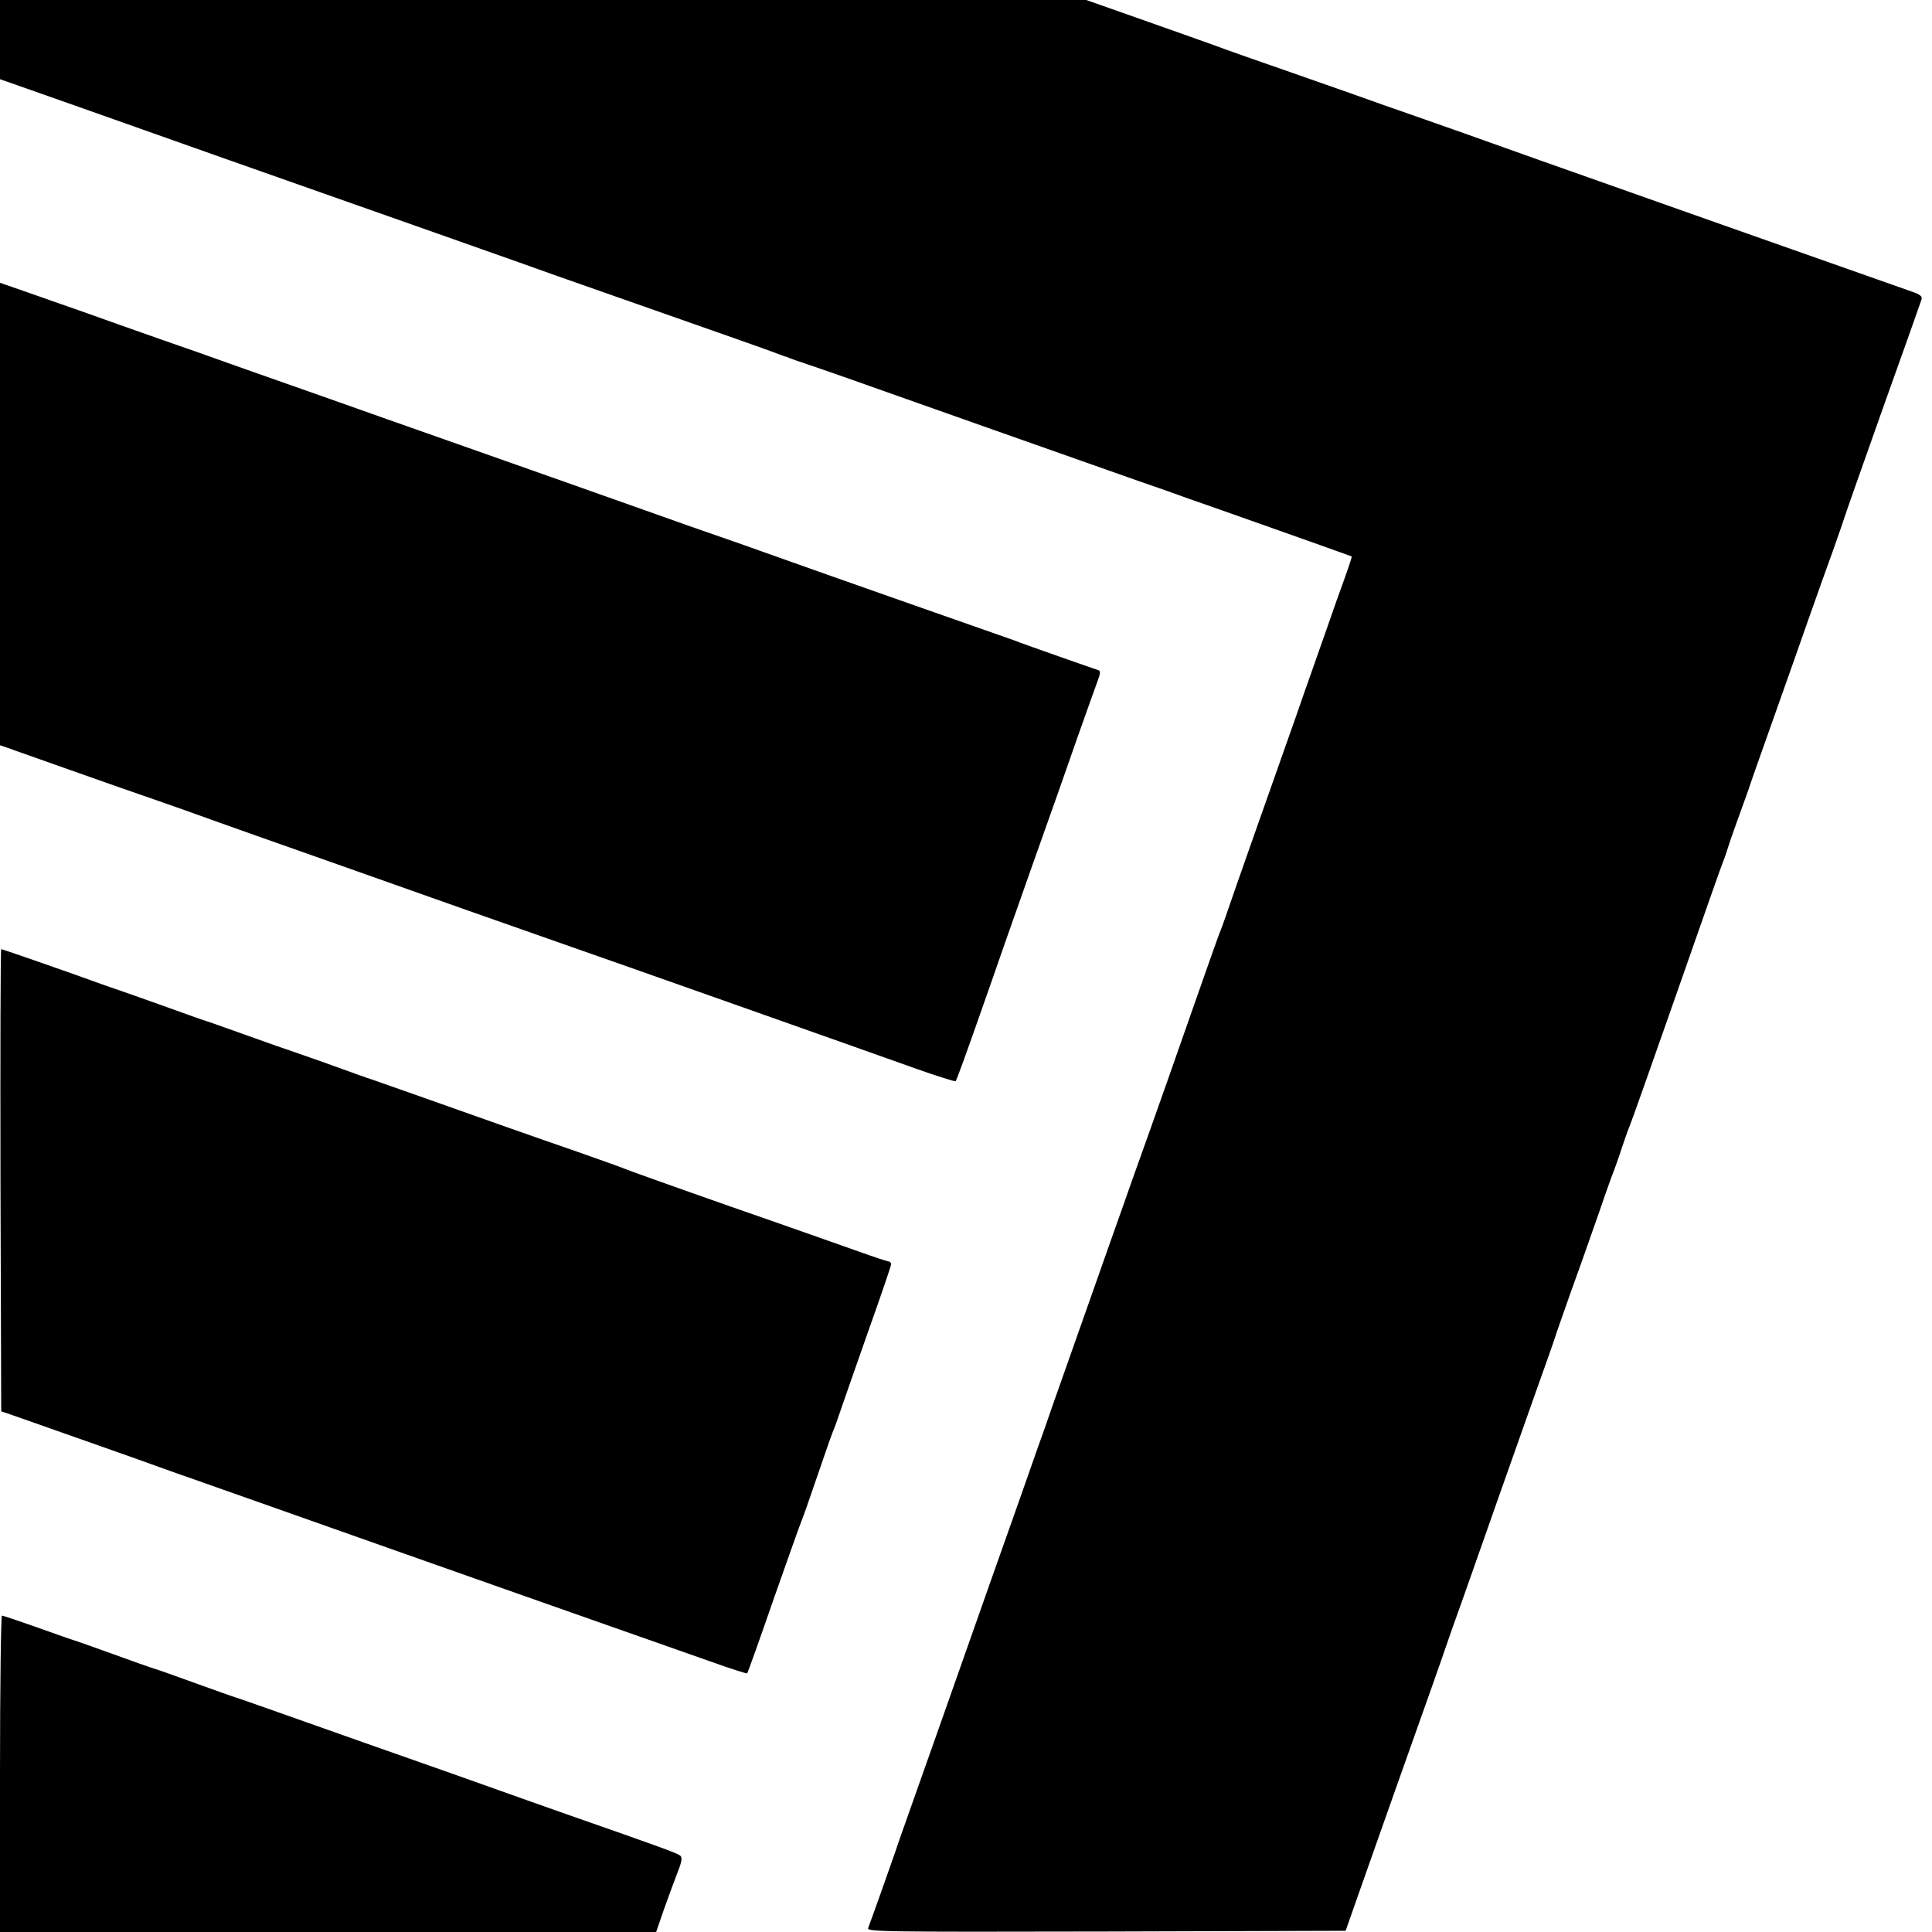
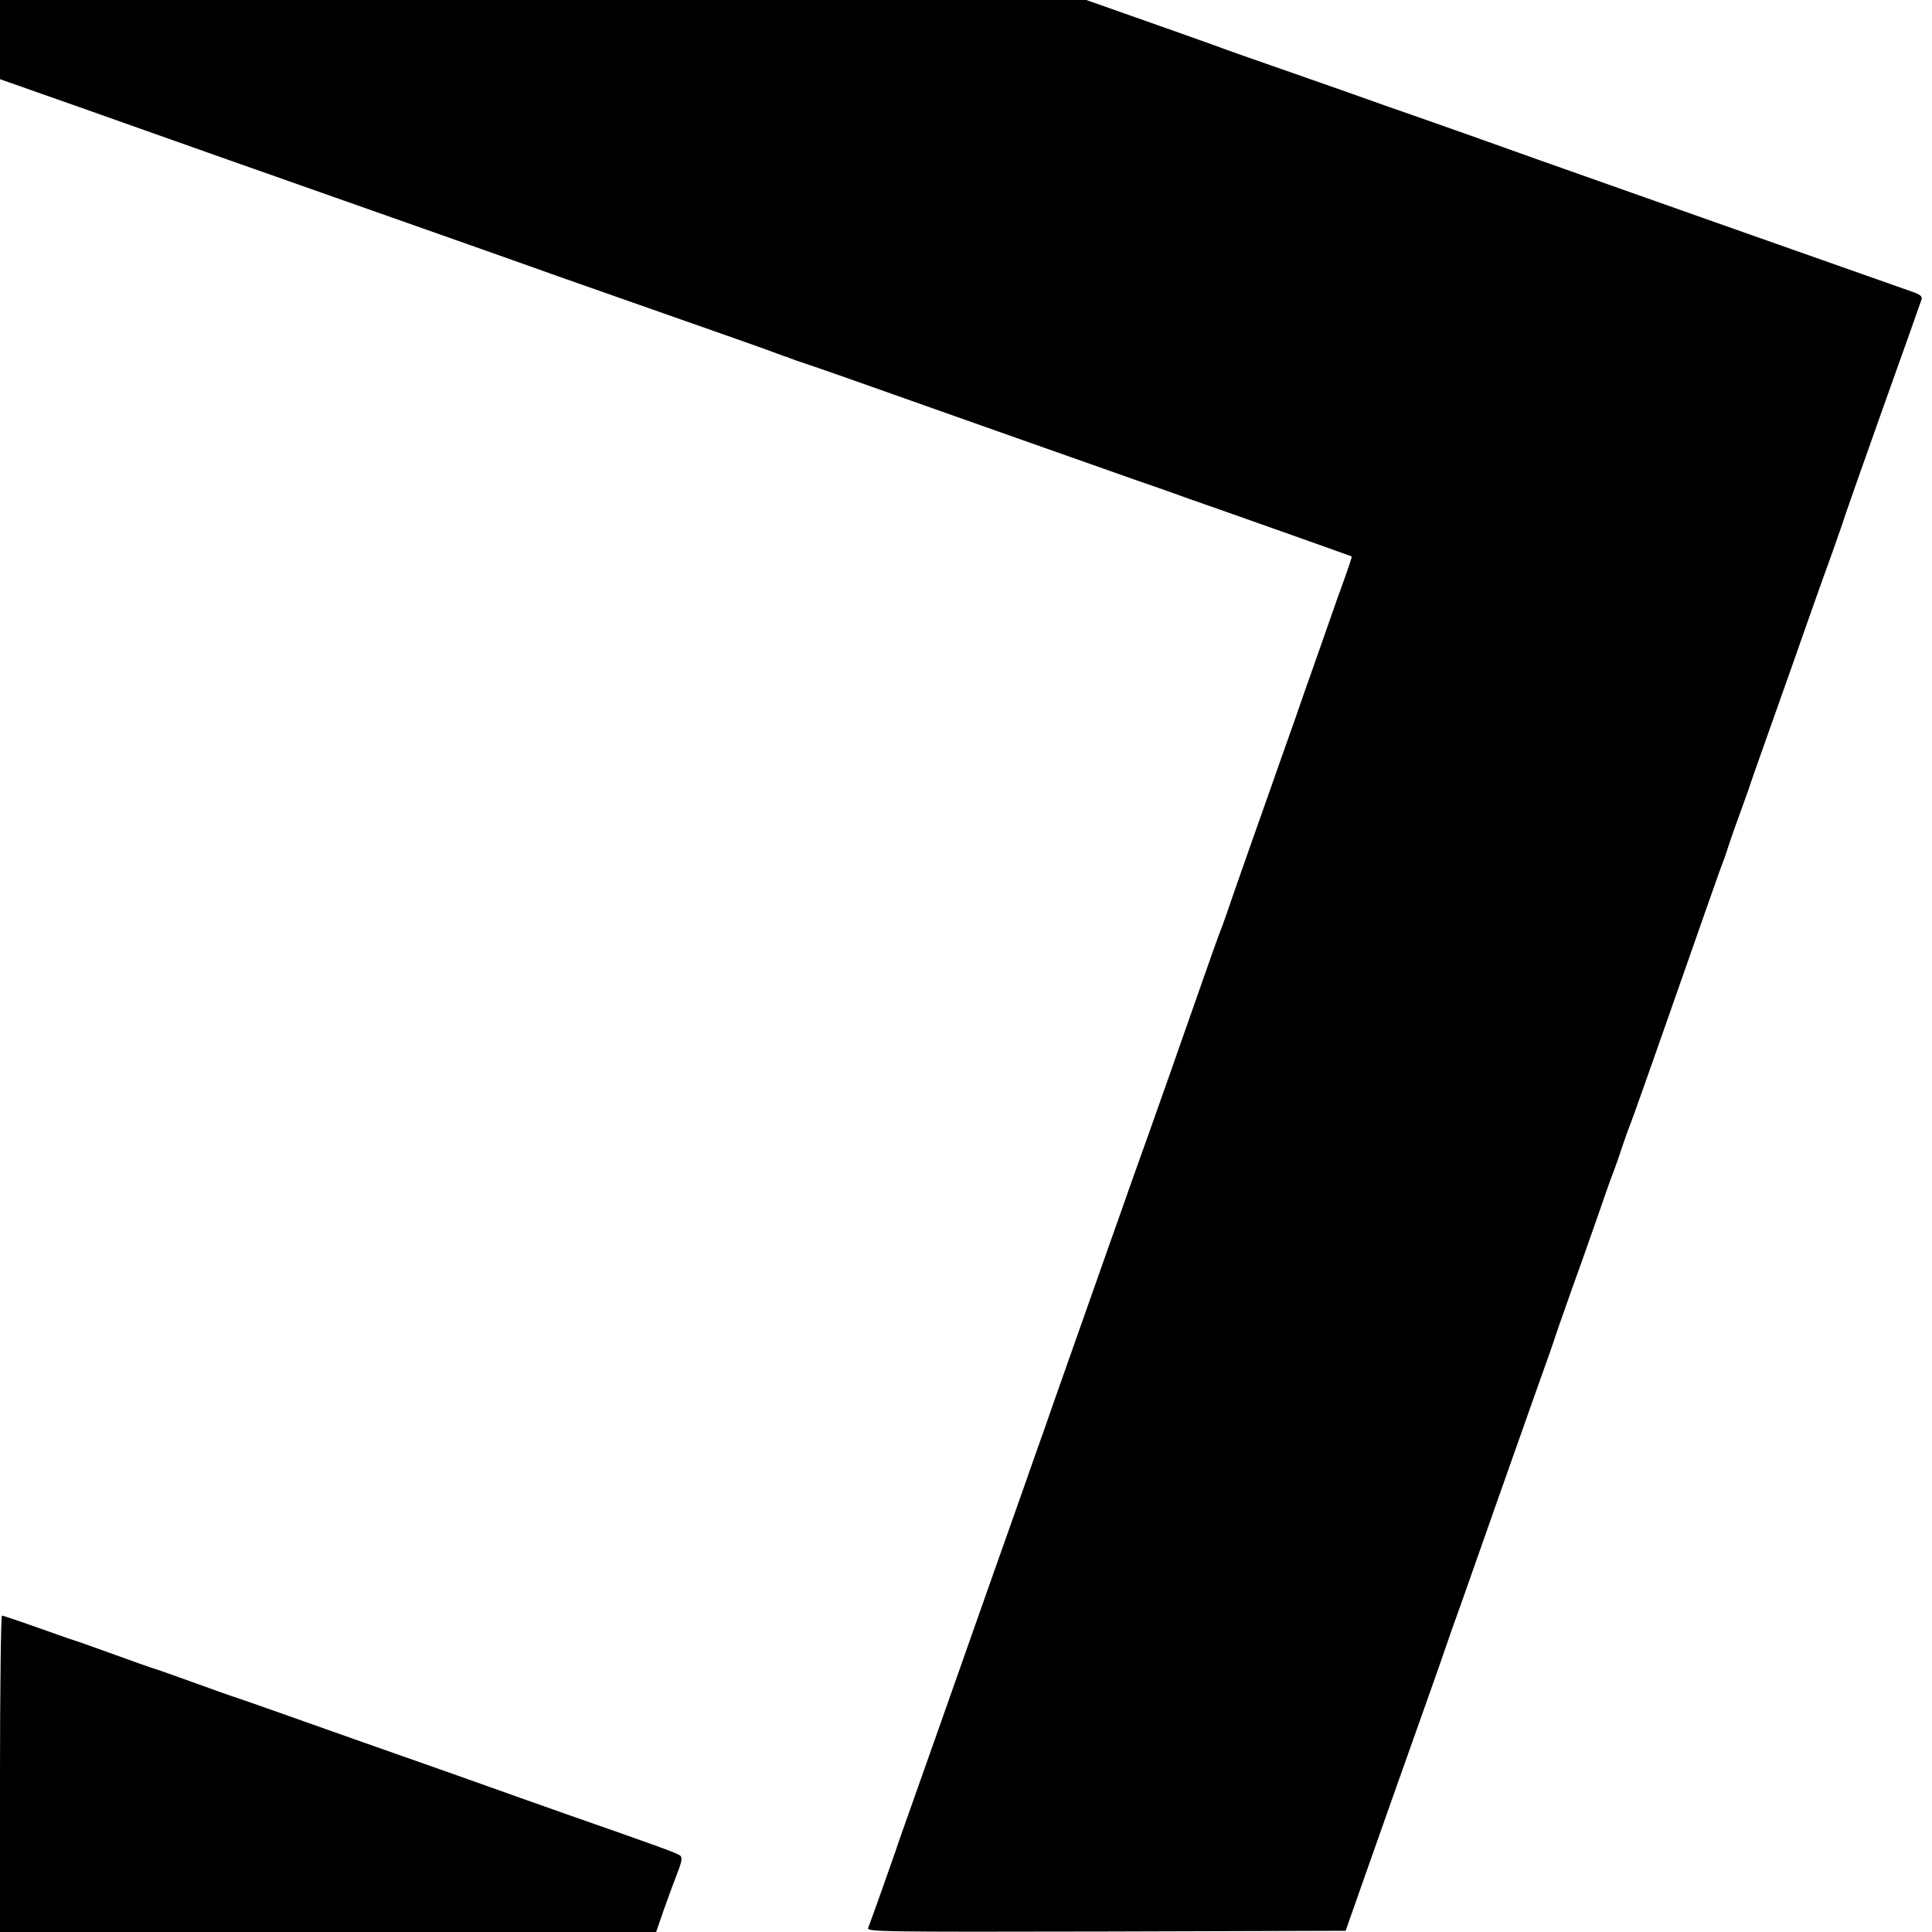
<svg xmlns="http://www.w3.org/2000/svg" version="1.0" width="800pt" height="800pt" viewBox="0 0 800 800" preserveAspectRatio="xMidYMid meet">
  <g transform="translate(0,800) scale(0.1,-0.1)" fill="#000000" stroke="none">
    <path d="M0 7836 l0 -164 43 -15 c23 -8 427 -150 897 -317 935 -330 972 -342 1205 -425 88 -32 234 -83 325 -115 544 -191 718 -252 745 -263 17 -6 32 -12 35 -13 3 0 12 -3 20 -7 8 -3 35 -13 60 -21 25 -8 108 -37 185 -64 158 -56 941 -333 1200 -424 94 -32 177 -62 185 -65 8 -3 20 -7 25 -9 14 -4 669 -236 672 -238 2 -2 -17 -58 -60 -176 -3 -8 -22 -62 -42 -120 -20 -58 -50 -141 -65 -185 -16 -44 -44 -125 -63 -180 -20 -55 -73 -208 -120 -340 -47 -132 -106 -301 -132 -375 -25 -74 -50 -144 -54 -155 -11 -25 -49 -133 -146 -410 -42 -121 -112 -319 -155 -440 -43 -121 -90 -251 -103 -290 -14 -38 -82 -232 -152 -430 -70 -198 -137 -389 -150 -425 -12 -36 -38 -110 -58 -165 -19 -55 -65 -185 -102 -290 -37 -104 -75 -212 -85 -240 -30 -85 -160 -453 -215 -610 -29 -82 -81 -229 -115 -325 -34 -96 -66 -186 -70 -200 -10 -30 -105 -298 -115 -323 -7 -16 42 -17 985 -15 l992 3 65 185 c64 181 196 556 253 715 16 44 50 141 76 215 25 74 68 196 95 270 26 74 89 252 139 395 151 428 201 568 216 610 8 22 16 47 19 55 2 8 35 103 73 210 39 107 91 256 117 330 25 74 51 146 57 160 5 14 21 57 33 95 13 39 28 81 34 95 9 22 64 176 321 910 32 91 63 179 70 195 6 17 13 37 15 45 2 8 20 60 40 115 20 55 40 111 45 125 4 14 49 142 100 285 51 143 118 334 150 425 32 91 77 217 100 280 22 63 43 122 45 130 2 8 74 213 160 455 87 242 159 447 162 456 3 12 -7 20 -39 31 -95 33 -1477 521 -1538 543 -36 13 -180 64 -320 114 -140 49 -286 101 -325 114 -38 14 -200 71 -360 127 -159 55 -312 109 -340 120 -27 10 -160 57 -293 104 l-244 86 -2249 0 -2249 0 0 -164z" />
-     <path d="M0 5871 l0 -957 33 -11 c17 -7 136 -48 262 -93 127 -45 255 -90 285 -100 30 -10 111 -39 180 -63 69 -25 204 -73 300 -107 96 -34 249 -88 340 -120 253 -90 845 -299 935 -330 145 -50 1307 -461 1463 -517 85 -30 156 -52 159 -50 5 6 43 111 138 382 34 99 115 329 179 510 65 182 149 420 187 530 39 110 77 217 85 238 11 30 11 39 2 42 -7 2 -78 27 -158 55 -80 28 -167 59 -195 70 -48 17 -125 44 -470 165 -162 57 -435 153 -580 205 -44 16 -127 45 -185 65 -58 20 -141 49 -185 65 -245 87 -601 213 -905 320 -190 67 -381 134 -425 150 -44 16 -159 56 -255 90 -96 34 -211 74 -255 90 -44 16 -165 59 -270 95 -104 37 -253 89 -330 117 -77 27 -184 64 -237 83 l-98 34 0 -958z" />
-     <path d="M2 3113 l3 -957 50 -17 c221 -78 552 -194 605 -214 36 -13 103 -37 150 -53 47 -17 162 -57 255 -90 365 -129 868 -307 1025 -362 342 -120 720 -254 858 -302 78 -28 144 -49 146 -47 2 2 52 141 110 309 59 168 111 314 116 325 5 11 34 94 65 185 31 91 60 174 65 185 5 11 18 47 29 80 11 33 63 181 115 329 53 149 96 275 96 281 0 7 -6 12 -12 12 -7 1 -62 19 -123 41 -60 21 -299 106 -530 186 -231 81 -429 152 -440 157 -11 5 -98 36 -192 69 -174 60 -372 130 -668 235 -88 31 -171 60 -185 65 -14 4 -83 29 -155 55 -71 26 -148 52 -170 60 -22 7 -105 36 -185 65 -80 28 -156 56 -170 60 -14 4 -90 31 -170 60 -80 29 -158 56 -175 62 -16 5 -59 21 -95 33 -128 47 -411 145 -415 145 -3 0 -4 -431 -3 -957z" />
    <path d="M0 655 l0 -655 1359 0 1358 0 32 93 c18 50 43 119 56 152 18 45 21 63 12 71 -12 10 -71 32 -472 172 -110 39 -258 91 -330 117 -71 25 -179 64 -240 85 -60 21 -182 64 -270 95 -308 109 -500 177 -525 185 -14 4 -90 31 -170 60 -80 29 -156 56 -170 60 -14 4 -90 31 -170 60 -80 29 -156 56 -170 60 -14 4 -83 29 -154 54 -71 25 -133 46 -138 46 -4 0 -8 -295 -8 -655z" />
  </g>
</svg>